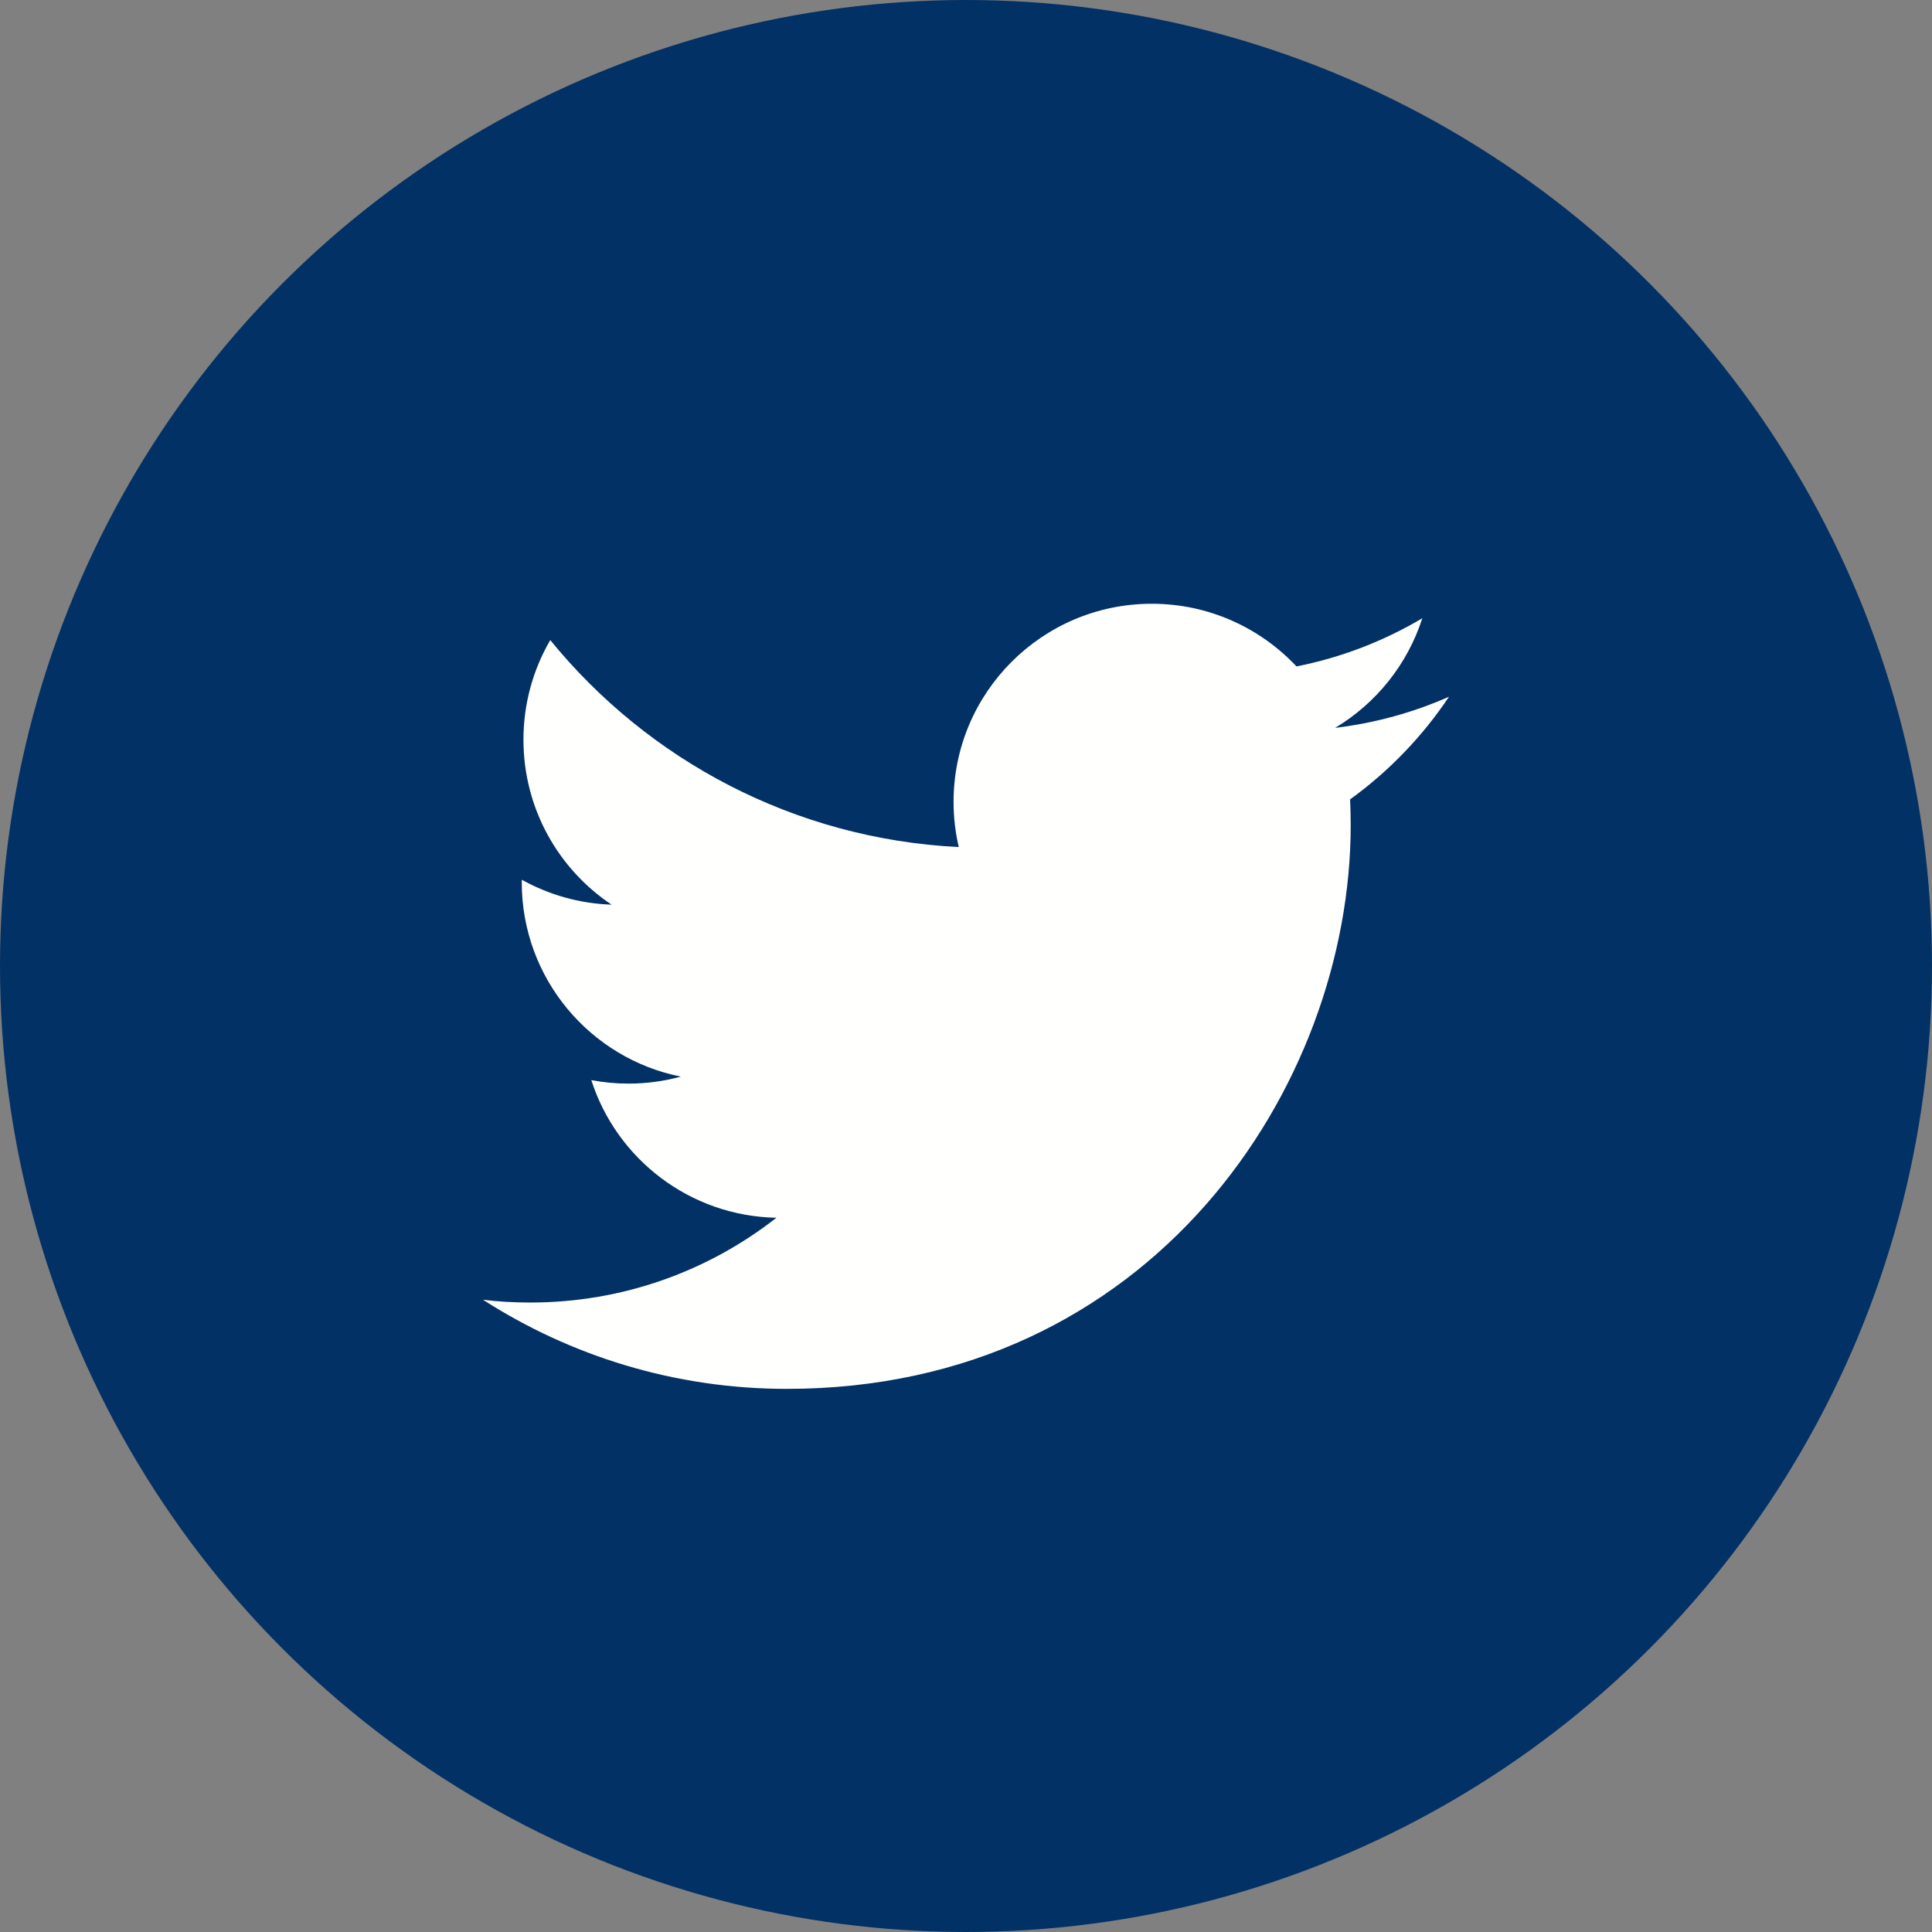
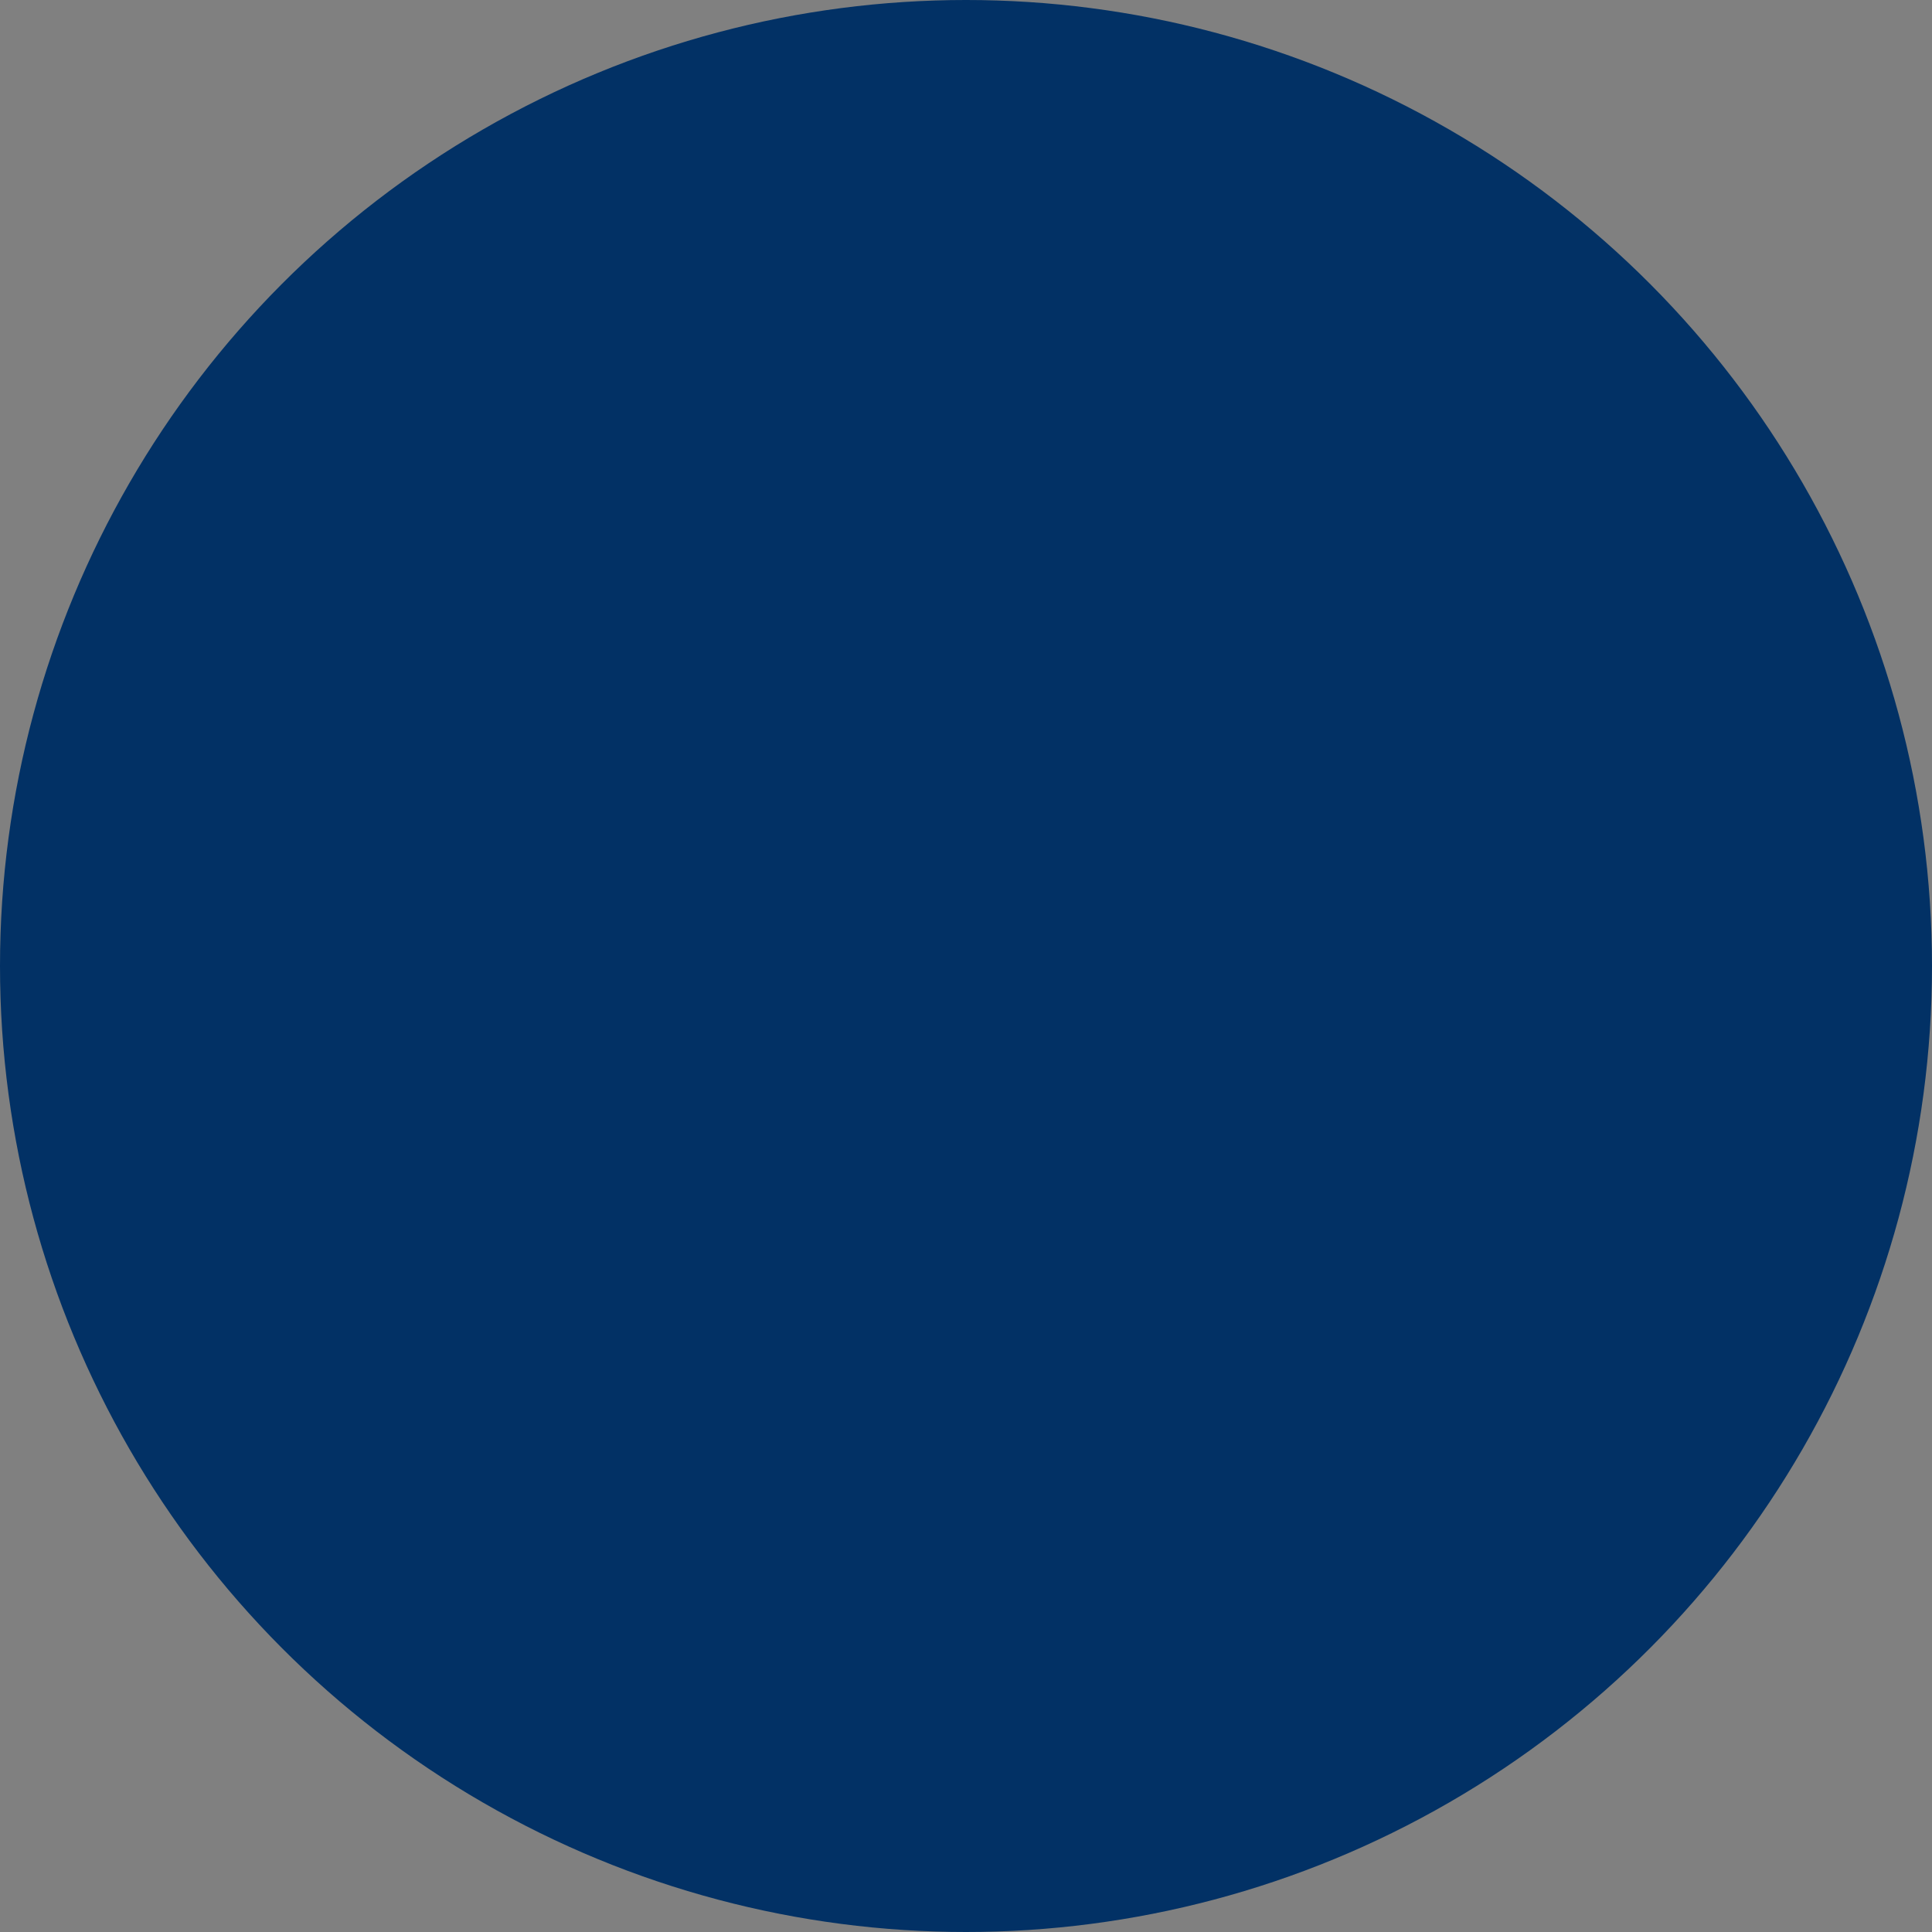
<svg xmlns="http://www.w3.org/2000/svg" width="16px" height="16px" viewBox="0 0 16 16" version="1.1">
  <rect x="0" y="0" width="16" height="16" fill="#808080" stroke="none" />
  <title>tw</title>
  <g id="Page-1" stroke="none" stroke-width="1" fill="none" fill-rule="evenodd">
    <g id="hoteliers-2021" transform="translate(-1084, -40)">
      <g id="tw" transform="translate(1084, 40)">
        <circle id="Oval" fill="#023165" cx="8" cy="8" r="8" />
-         <path d="M6.516,11.502 C9.535,11.502 11.186,9.001 11.186,6.832 C11.186,6.761 11.184,6.69 11.181,6.62 C11.502,6.388 11.78,6.099 12,5.77 C11.706,5.9 11.389,5.988 11.057,6.028 C11.396,5.825 11.656,5.503 11.779,5.12 C11.462,5.308 11.111,5.445 10.737,5.519 C10.437,5.2 10.011,5 9.539,5 C8.632,5 7.897,5.735 7.897,6.641 C7.897,6.77 7.912,6.895 7.94,7.015 C6.576,6.947 5.366,6.294 4.557,5.301 C4.416,5.543 4.335,5.825 4.335,6.126 C4.335,6.695 4.624,7.198 5.065,7.492 C4.796,7.483 4.543,7.409 4.322,7.286 C4.321,7.293 4.321,7.3 4.321,7.307 C4.321,8.102 4.887,8.766 5.638,8.916 C5.5,8.954 5.355,8.974 5.205,8.974 C5.1,8.974 4.997,8.964 4.897,8.945 C5.106,9.597 5.712,10.071 6.43,10.085 C5.868,10.525 5.161,10.787 4.392,10.787 C4.259,10.787 4.128,10.78 4,10.764 C4.726,11.23 5.589,11.502 6.516,11.502" id="Fill-4" fill="#FFFFFE" />
      </g>
    </g>
  </g>
</svg>